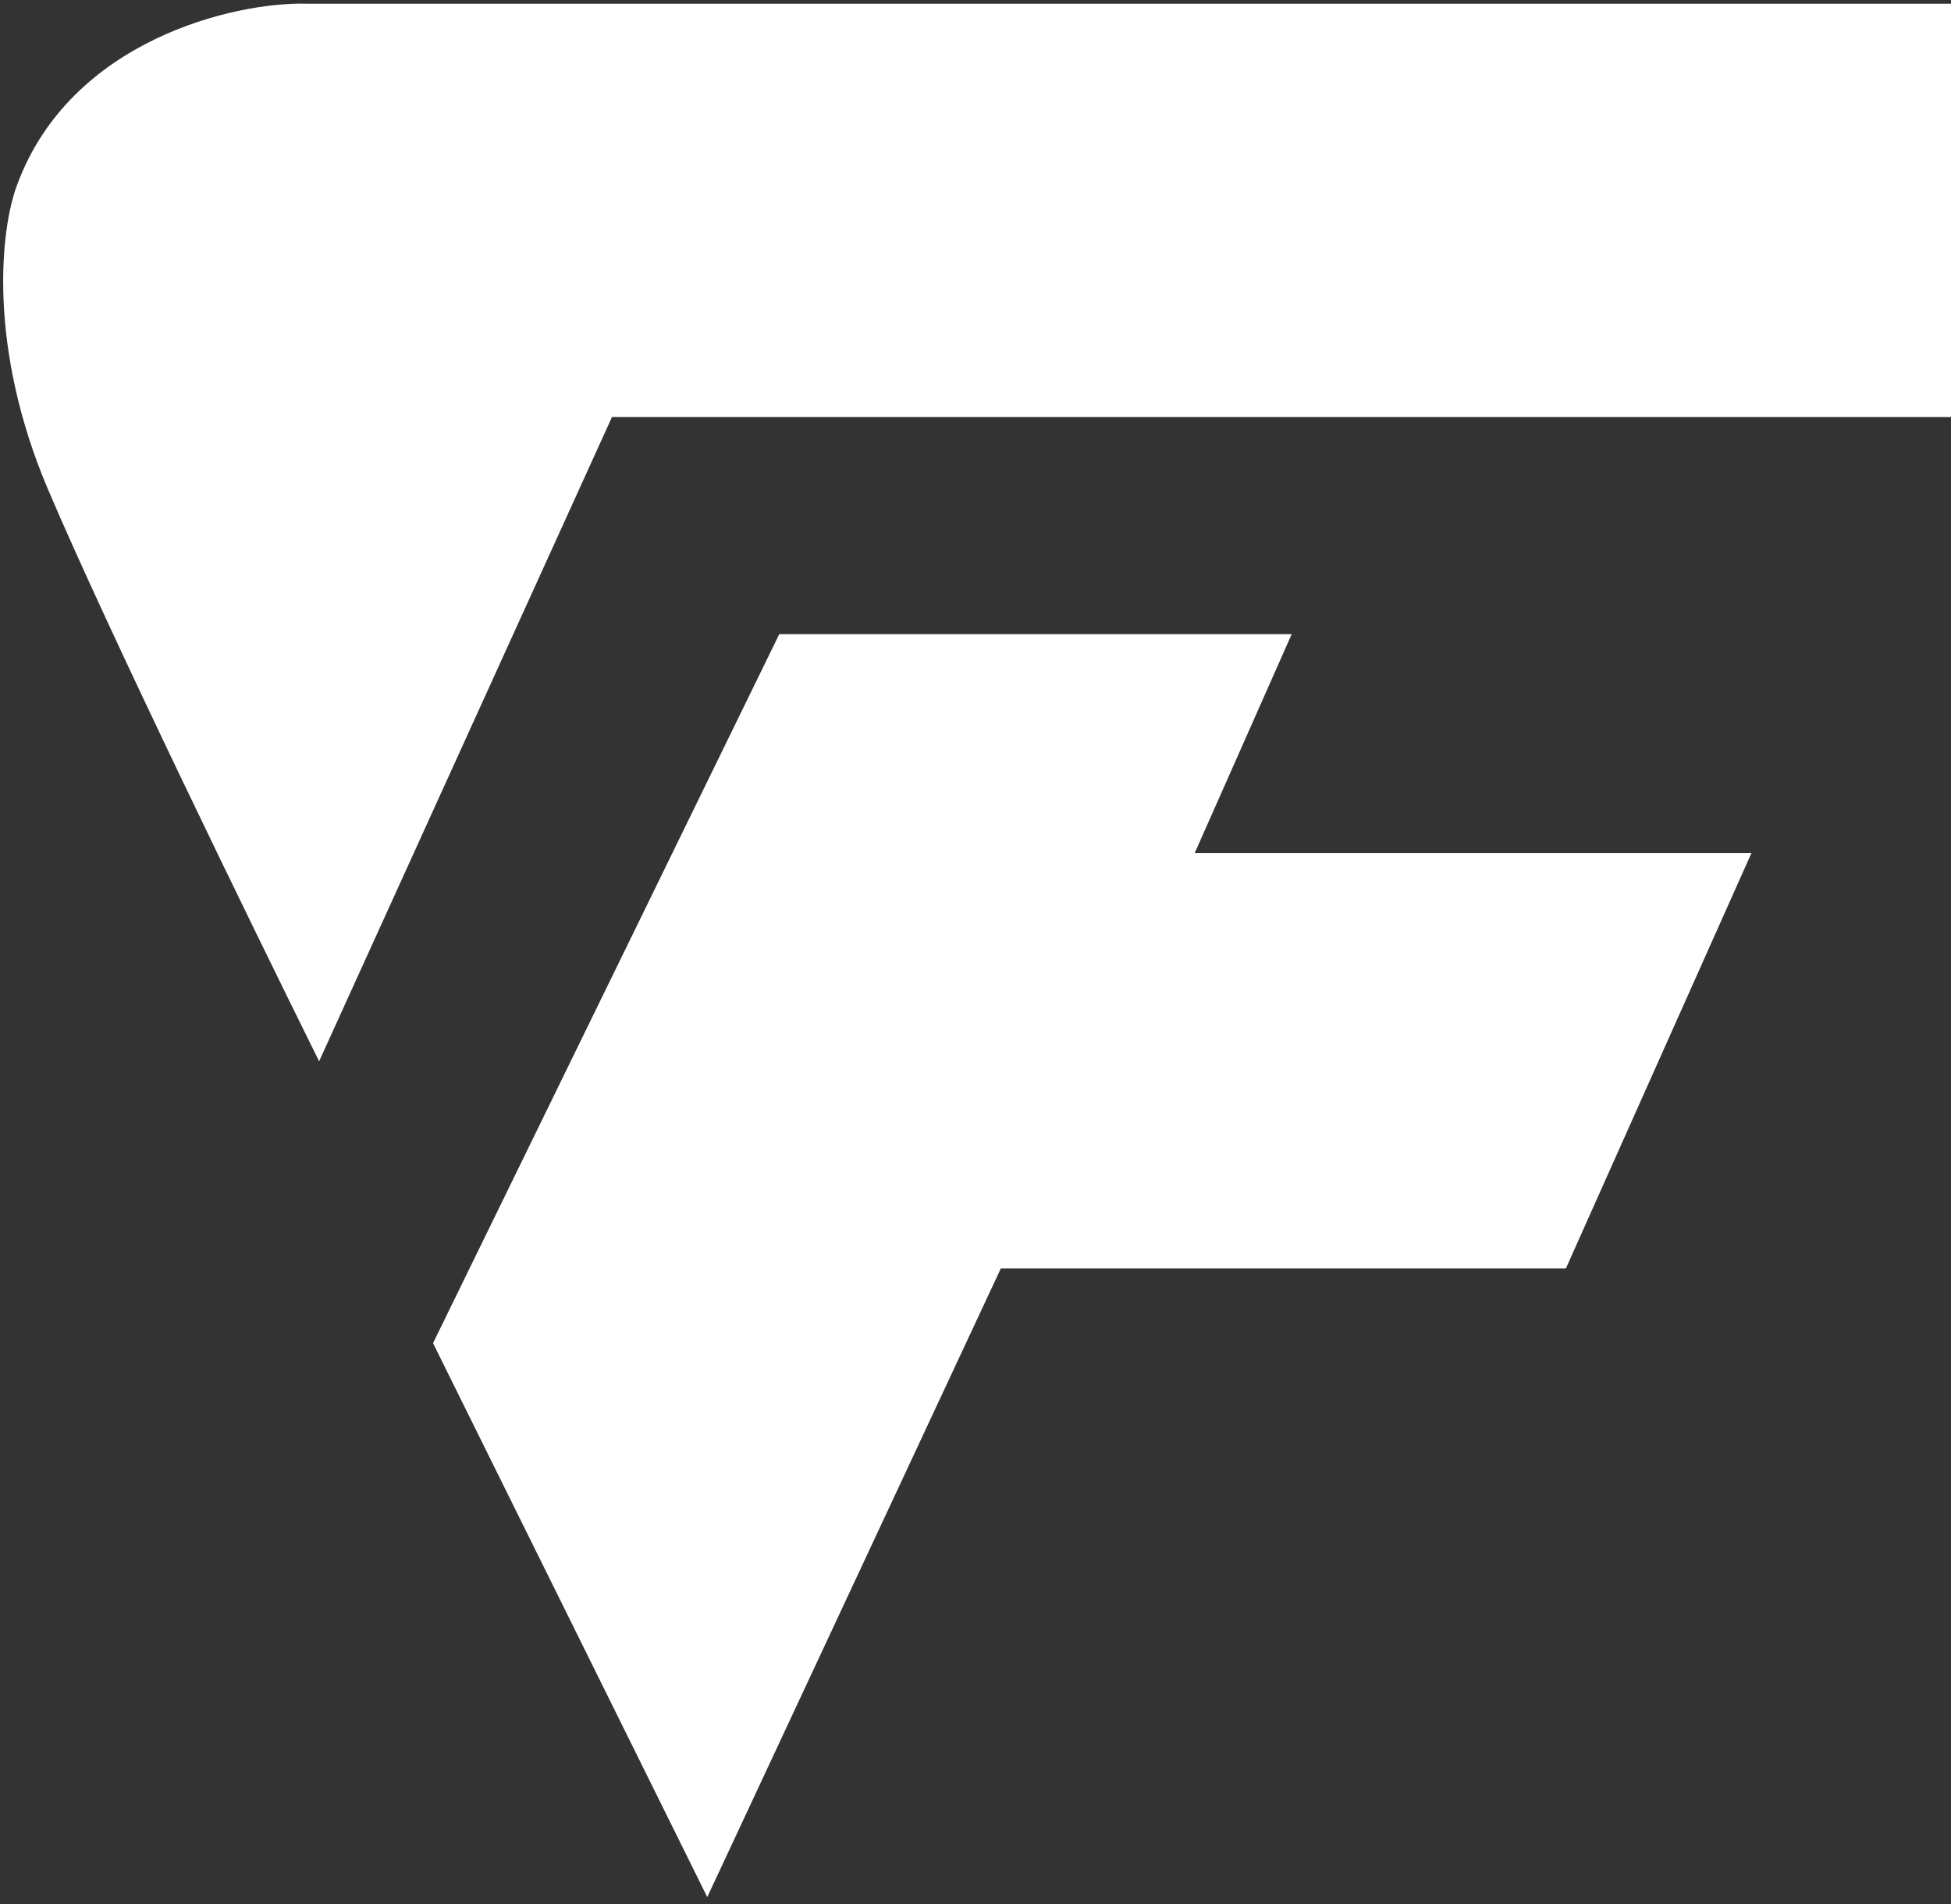
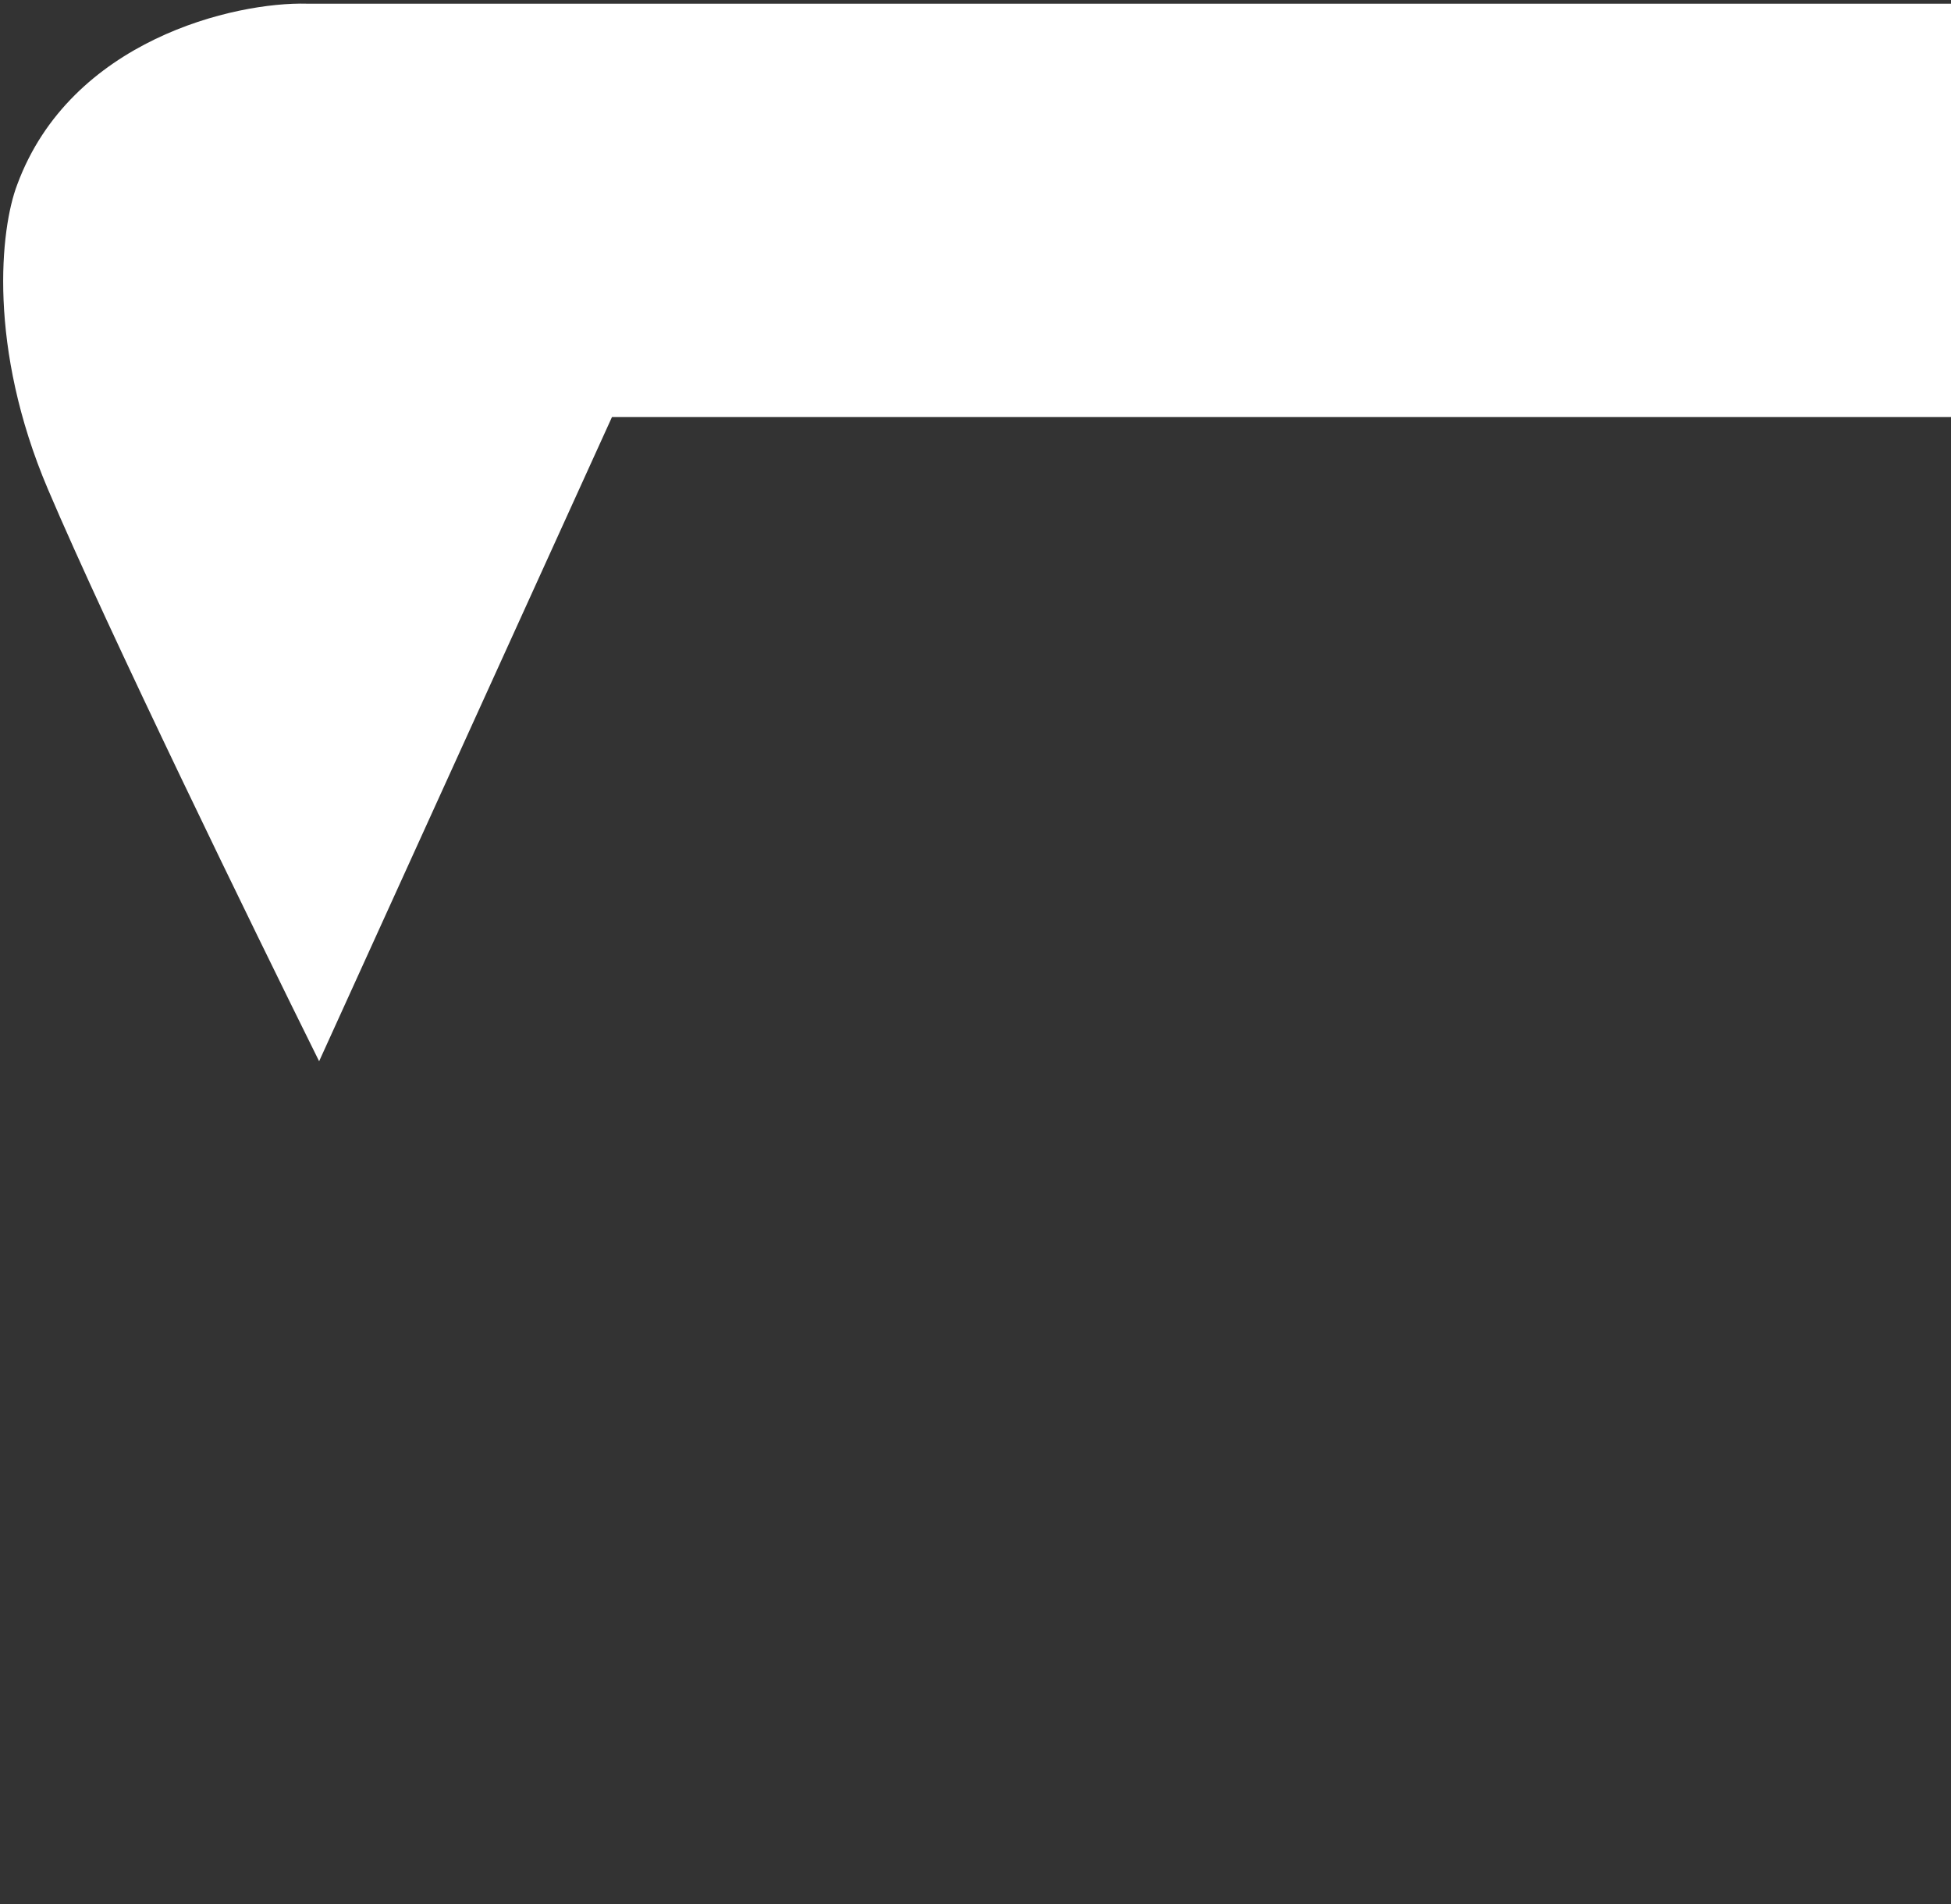
<svg xmlns="http://www.w3.org/2000/svg" width="210" height="205" viewBox="0 0 210 205" fill="none">
  <rect x="0" y="0" width="210" height="205" fill="#333333" stroke="none" />
-   <path d="M139.035 68.263H83.879L46.611 144.588L76.127 204.216L107.73 136.538H168.551L188.527 91.817H128.6L139.035 68.263Z" fill="white" />
  <path d="M33.065 0.396H230.764L209.984 44.888H65.874L34.35 114.241C27.316 100.06 11.629 67.886 5.15 52.641C-1.329 37.395 0.024 24.657 1.854 19.873C7.608 4.294 25.287 0.184 33.065 0.396Z" fill="white" />
</svg>